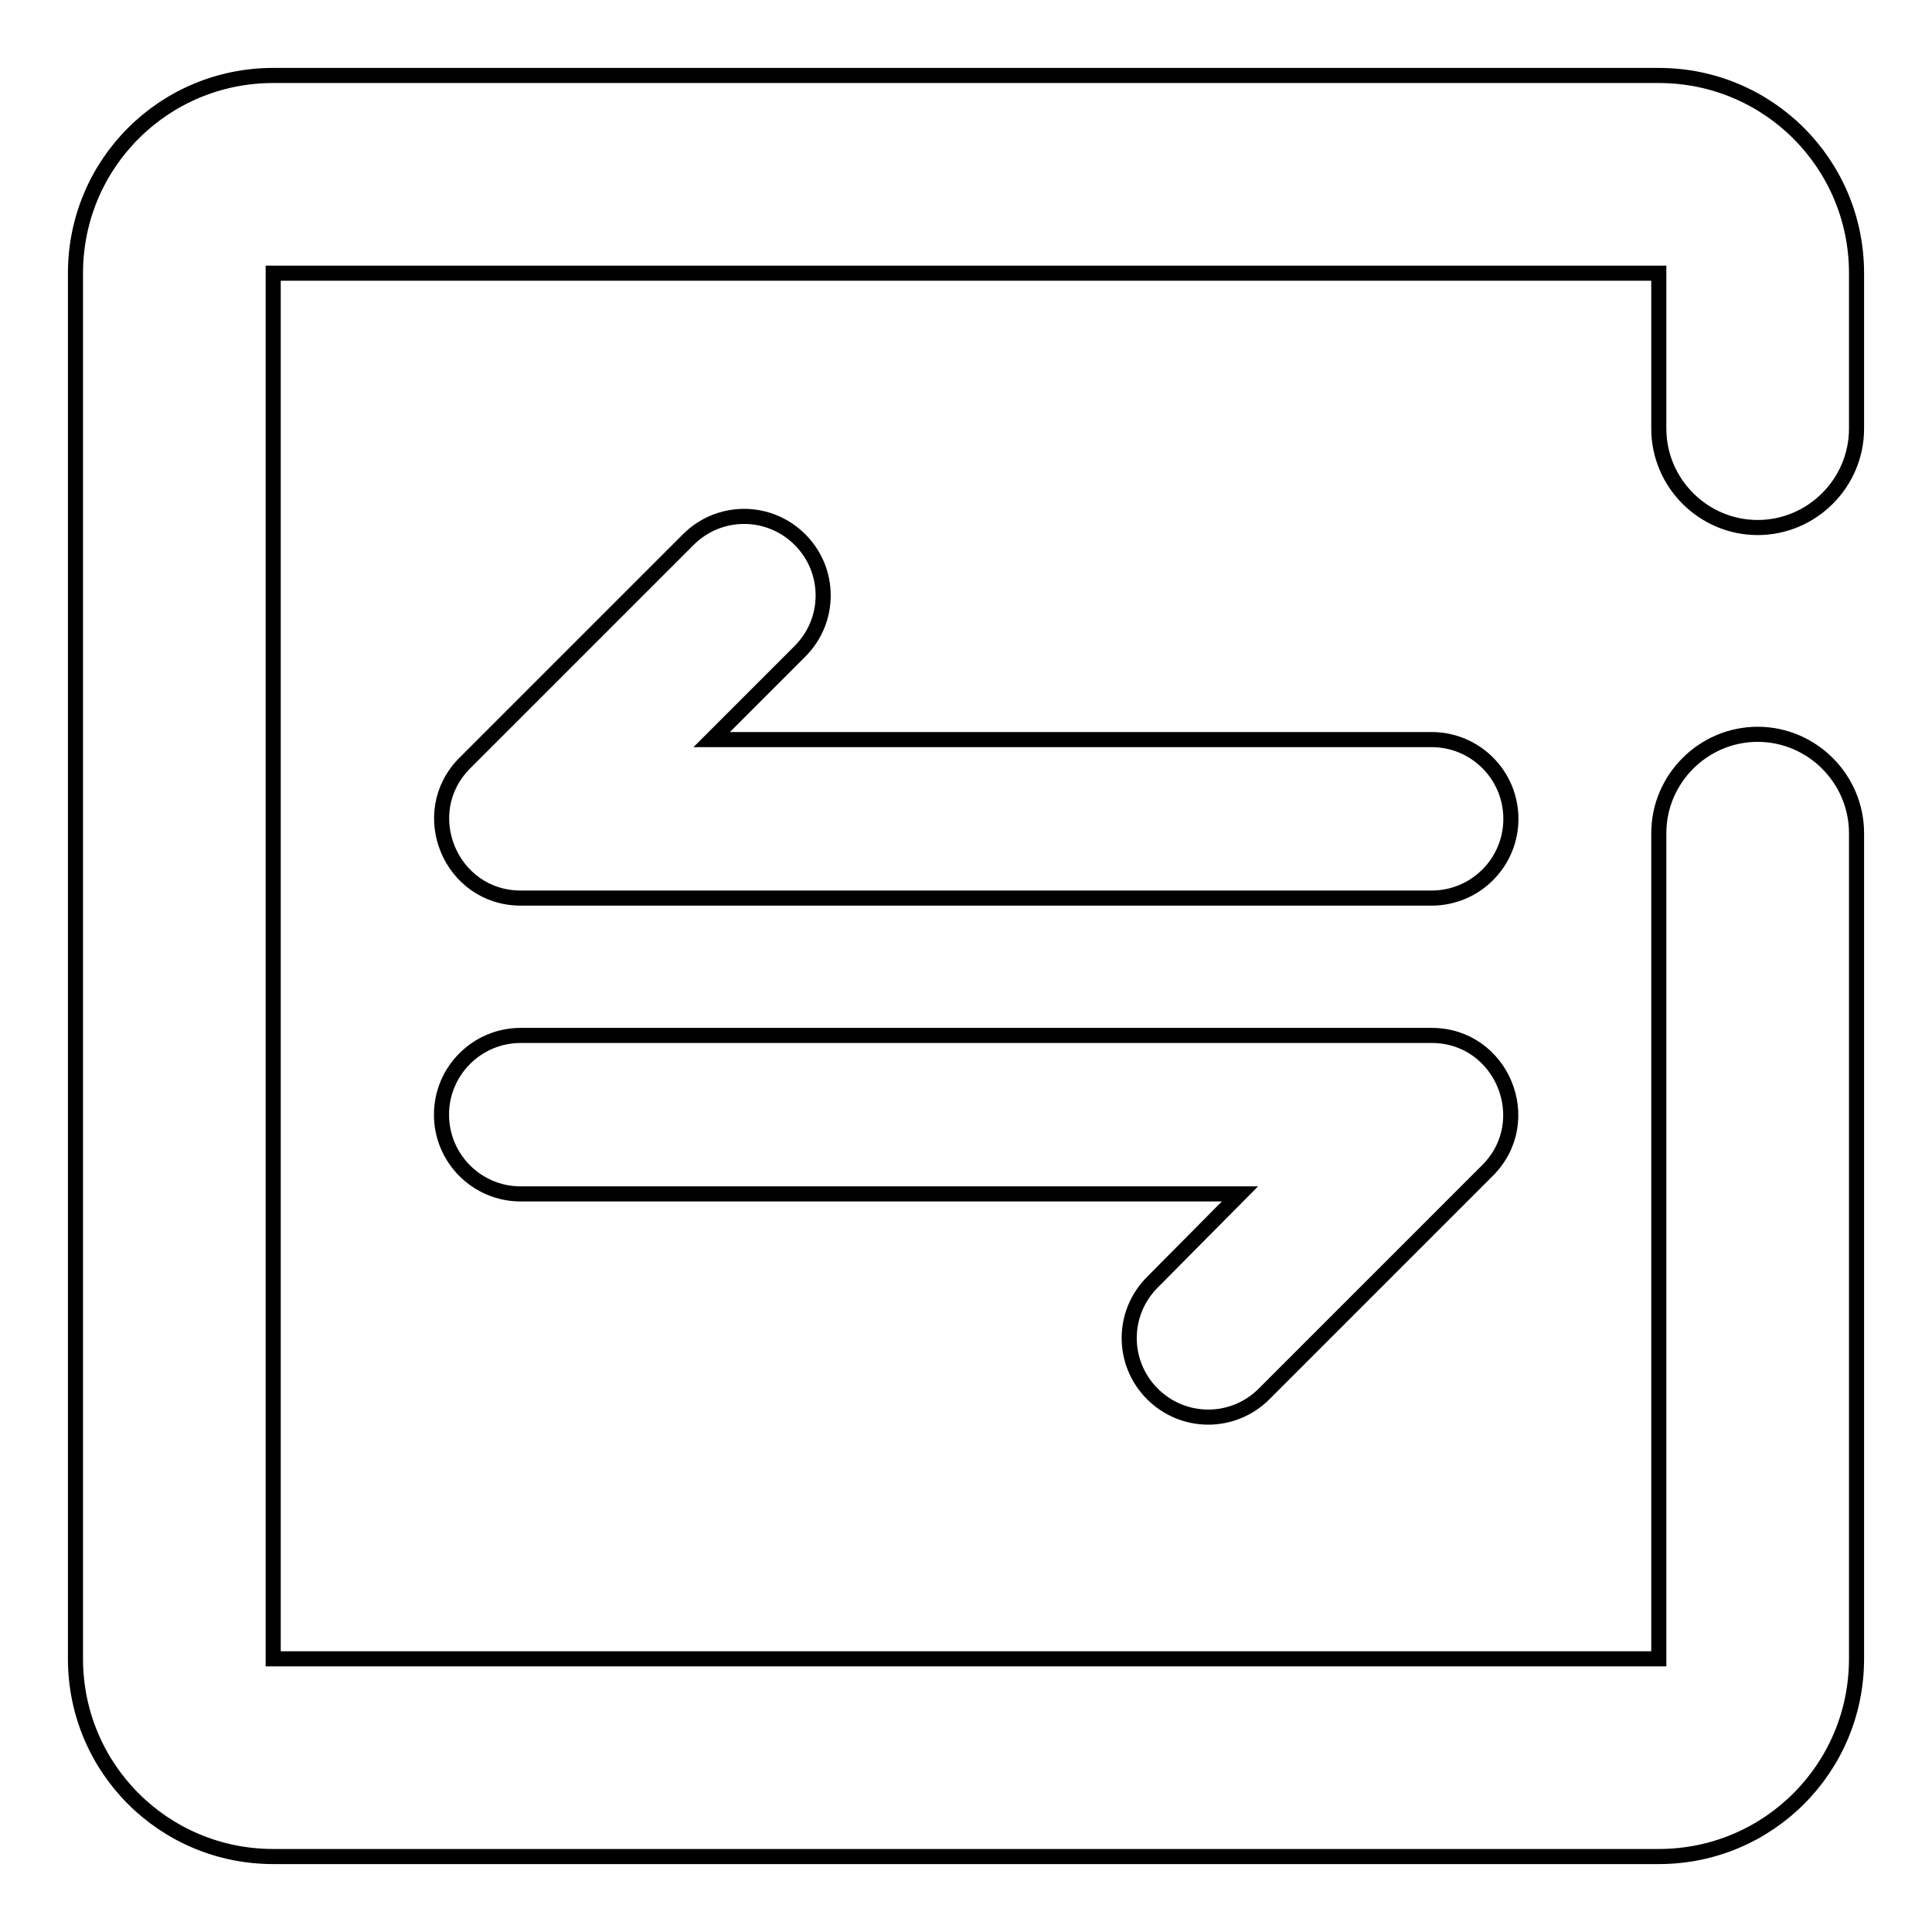
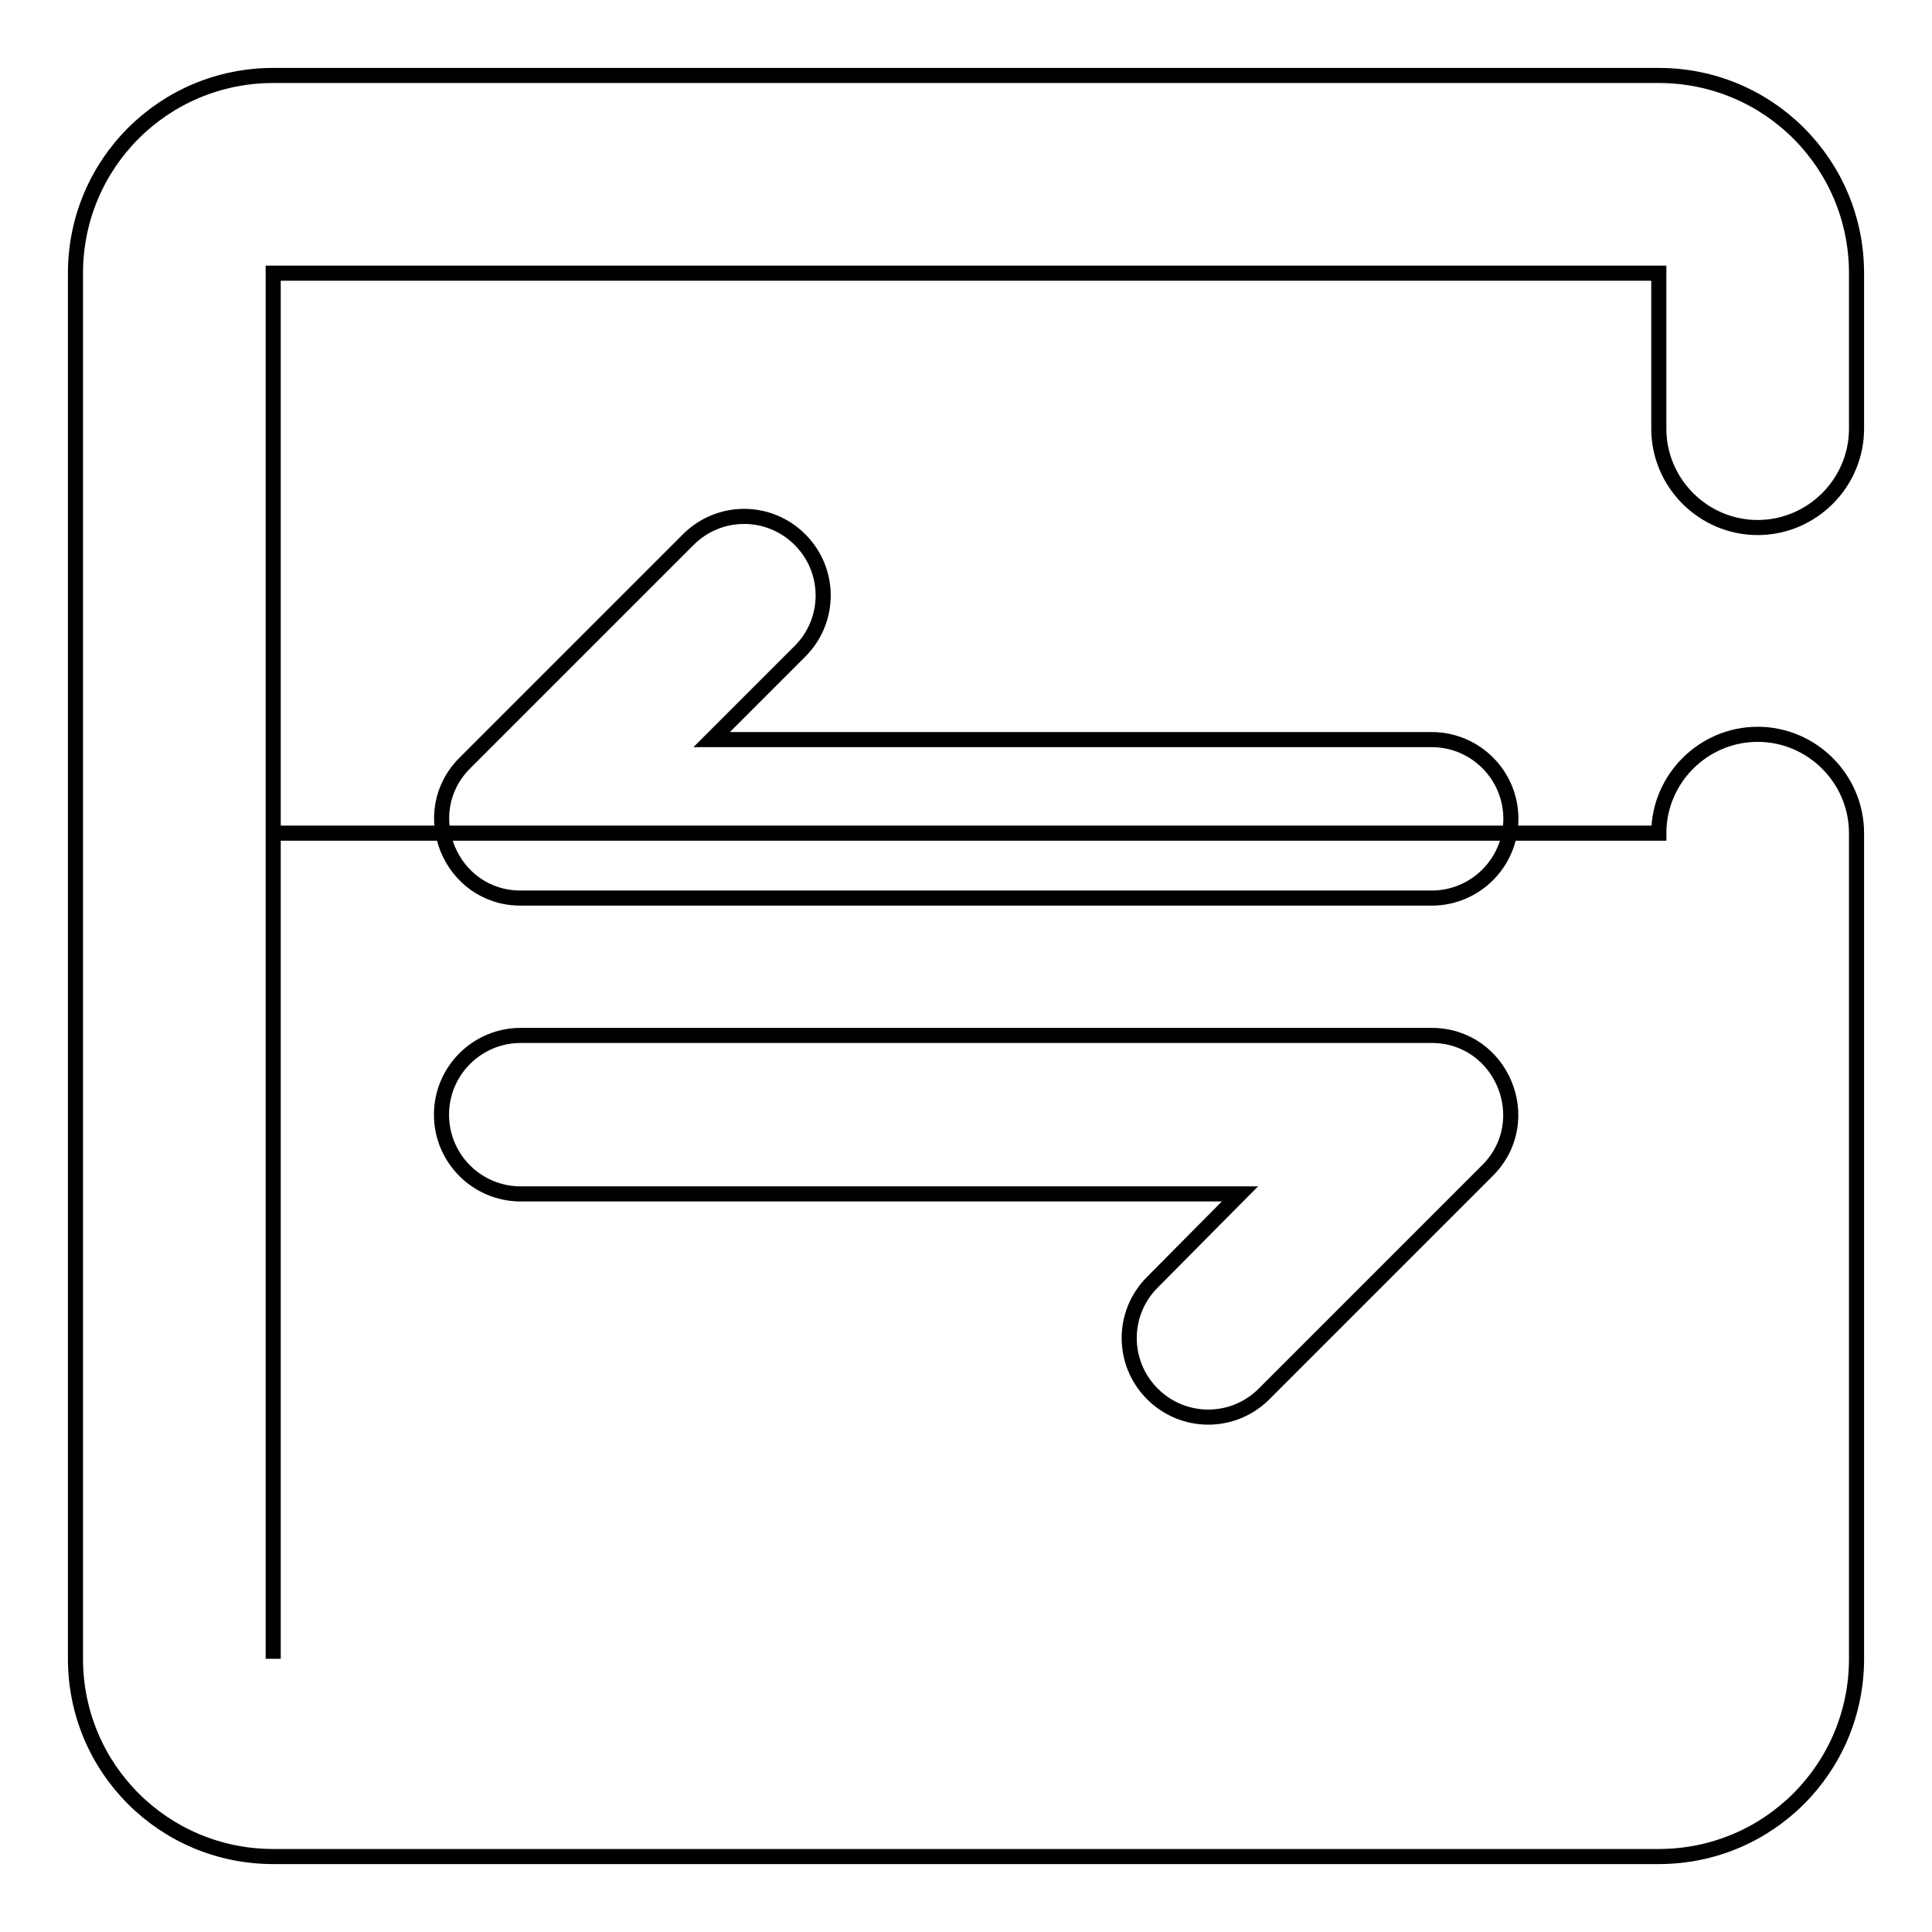
<svg xmlns="http://www.w3.org/2000/svg" version="1.1" x="0px" y="0px" viewBox="0 0 256 256" enable-background="new 0 0 256 256" xml:space="preserve">
  <g>
-     <path stroke-width="2" fill-opacity="0" stroke="#000000" d="M219.8,110.4c0-7.2,5.9-13.1,13.1-13.1s13.1,5.9,13.1,13.1v109.4c0,14.5-11.7,26.2-26.2,26.2H36.2 C21.7,246,10,234.3,10,219.8V36.2C10,21.7,21.7,10,36.2,10h183.6c14.5,0,26.2,11.7,26.2,26.2v20.6c0,7.2-5.9,13.1-13.1,13.1 s-13.1-5.9-13.1-13.1V36.2H36.2v183.6h183.6V110.4z M189.7,98c5.8,0,10.5,4.7,10.5,10.5s-4.7,10.5-10.5,10.5H69 c-9.3,0-14-11.3-7.4-17.9l29.6-29.6c4.1-4.1,10.7-4.1,14.8,0s4.1,10.7,0,14.8L94.3,98H189.7z M164.3,158.2H69 c-5.8,0-10.5-4.7-10.5-10.5s4.7-10.5,10.5-10.5h120.7c9.3,0,14,11.3,7.4,17.9l-29.6,29.6c-4.1,4.1-10.7,4.1-14.8,0 c-4.1-4.1-4.1-10.7,0-14.8L164.3,158.2L164.3,158.2z" />
+     <path stroke-width="2" fill-opacity="0" stroke="#000000" d="M219.8,110.4c0-7.2,5.9-13.1,13.1-13.1s13.1,5.9,13.1,13.1v109.4c0,14.5-11.7,26.2-26.2,26.2H36.2 C21.7,246,10,234.3,10,219.8V36.2C10,21.7,21.7,10,36.2,10h183.6c14.5,0,26.2,11.7,26.2,26.2v20.6c0,7.2-5.9,13.1-13.1,13.1 s-13.1-5.9-13.1-13.1V36.2H36.2v183.6V110.4z M189.7,98c5.8,0,10.5,4.7,10.5,10.5s-4.7,10.5-10.5,10.5H69 c-9.3,0-14-11.3-7.4-17.9l29.6-29.6c4.1-4.1,10.7-4.1,14.8,0s4.1,10.7,0,14.8L94.3,98H189.7z M164.3,158.2H69 c-5.8,0-10.5-4.7-10.5-10.5s4.7-10.5,10.5-10.5h120.7c9.3,0,14,11.3,7.4,17.9l-29.6,29.6c-4.1,4.1-10.7,4.1-14.8,0 c-4.1-4.1-4.1-10.7,0-14.8L164.3,158.2L164.3,158.2z" />
  </g>
</svg>